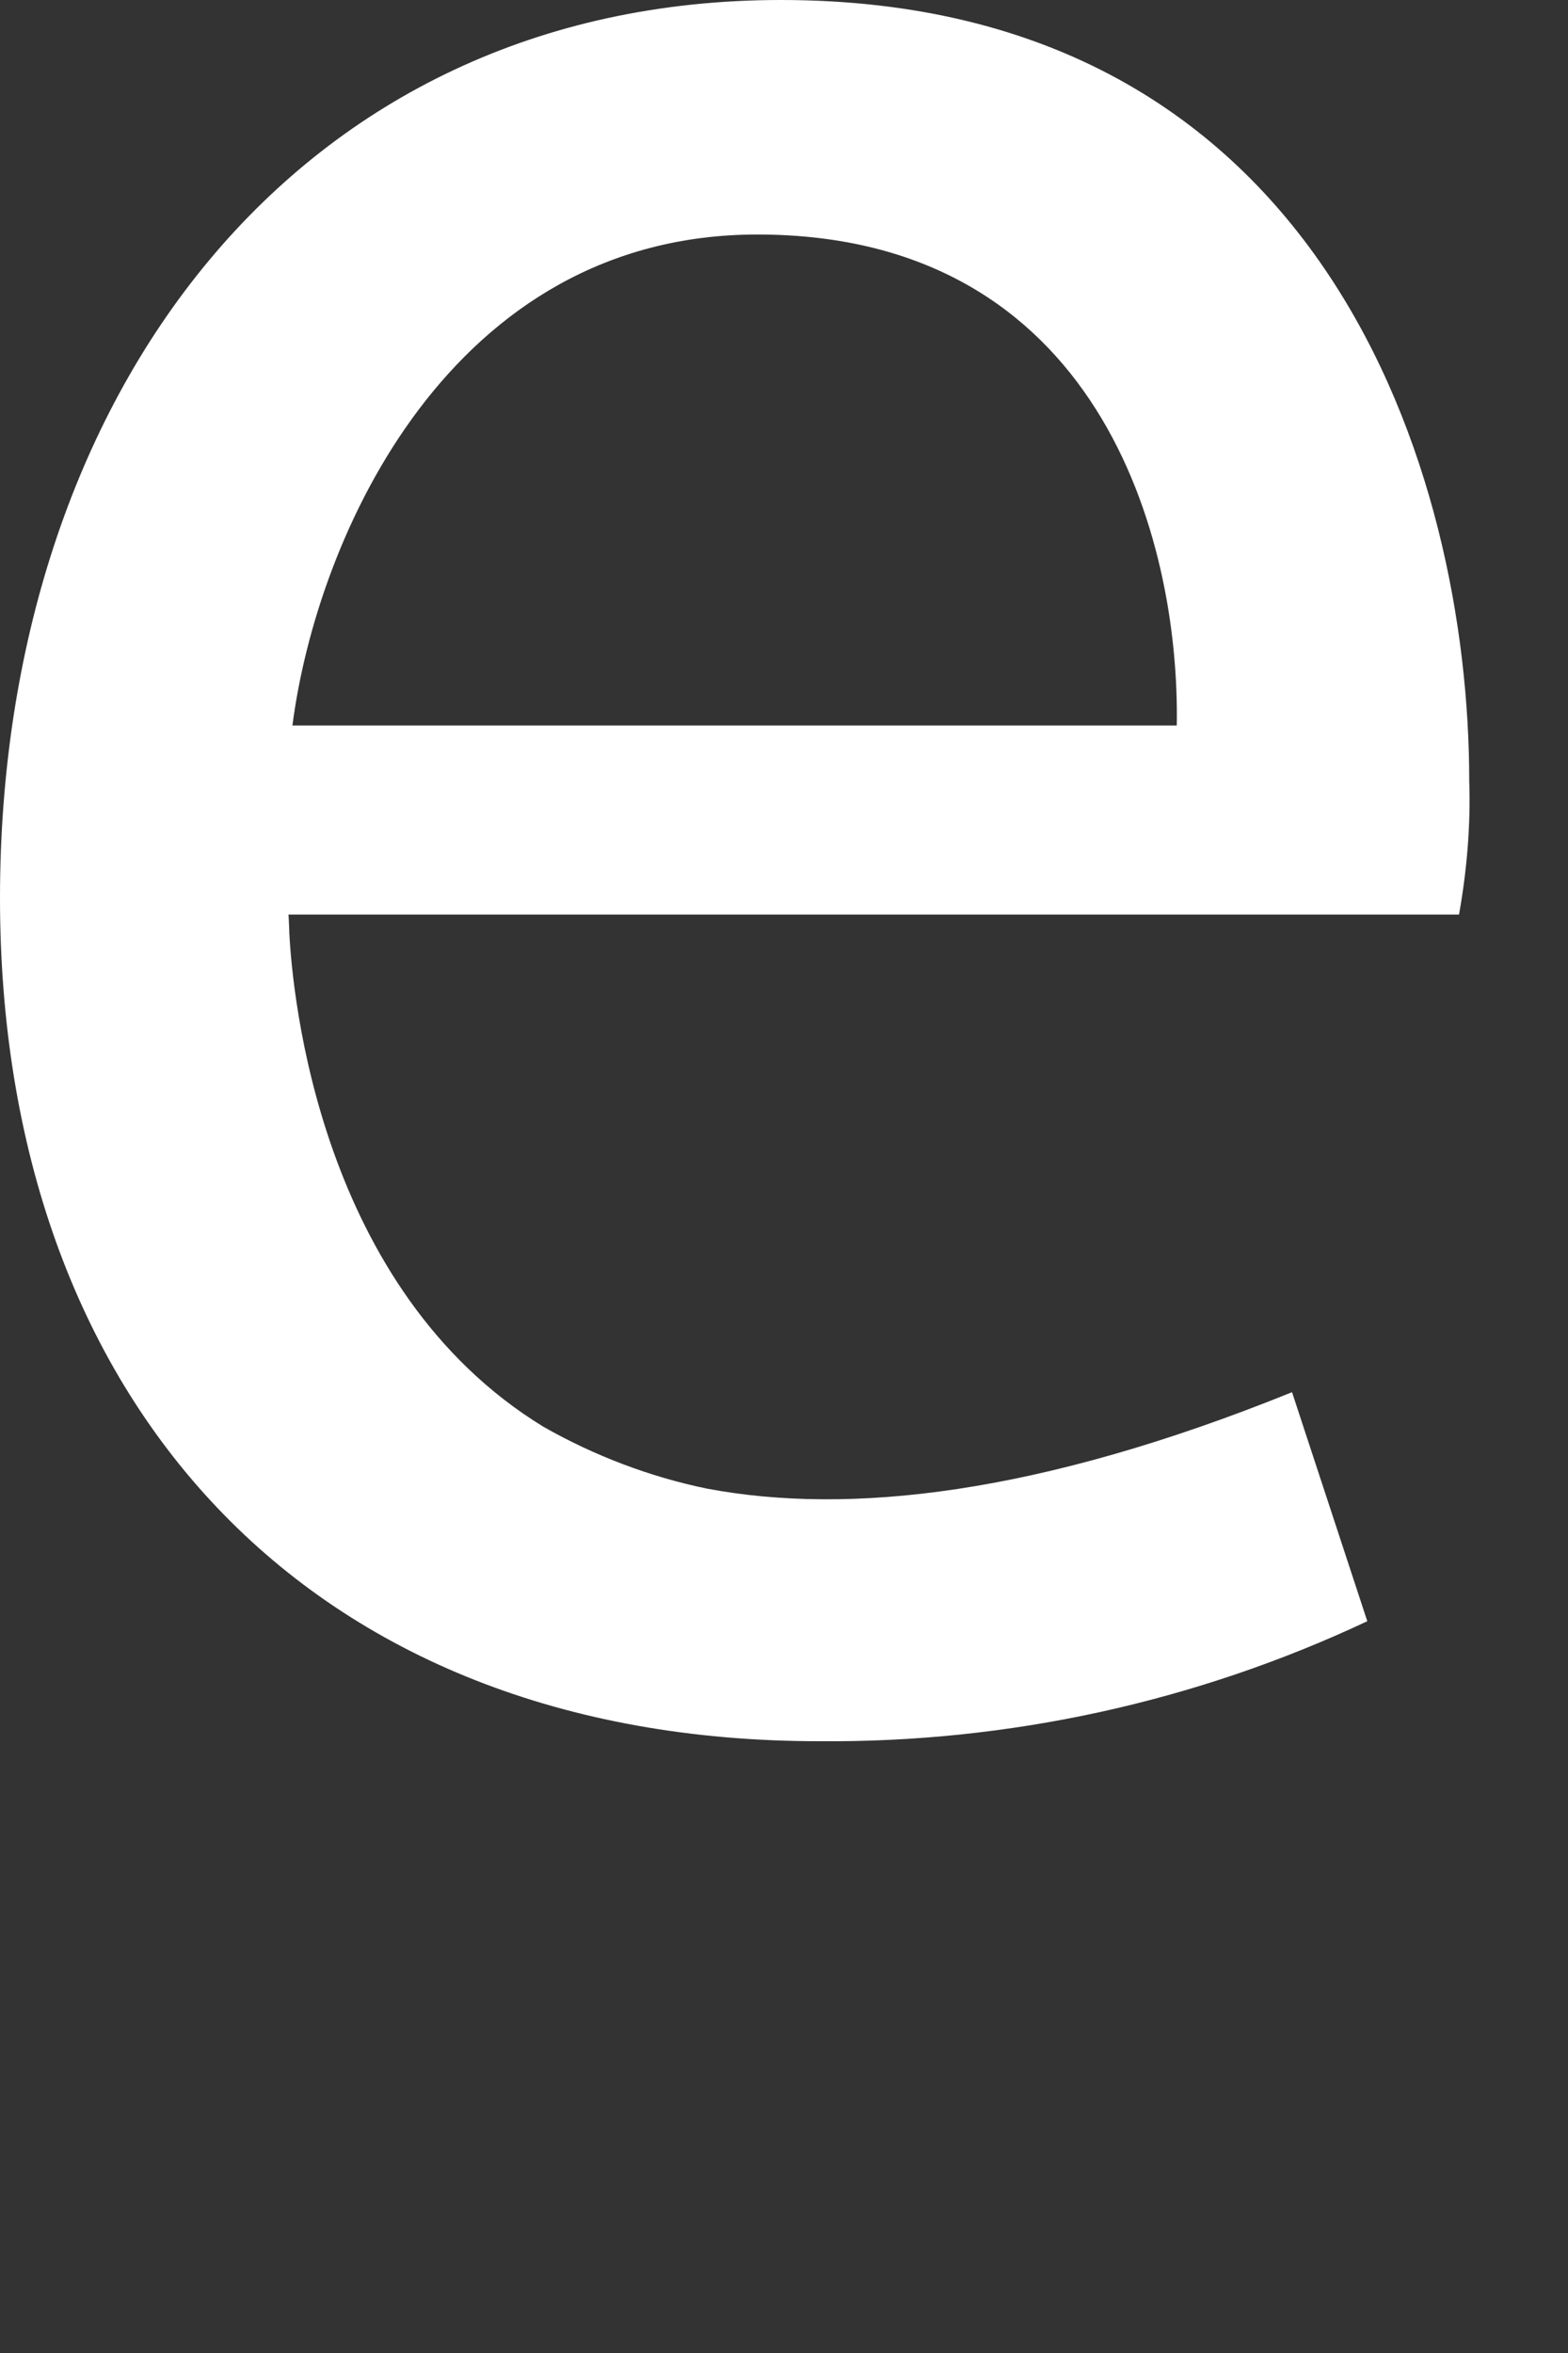
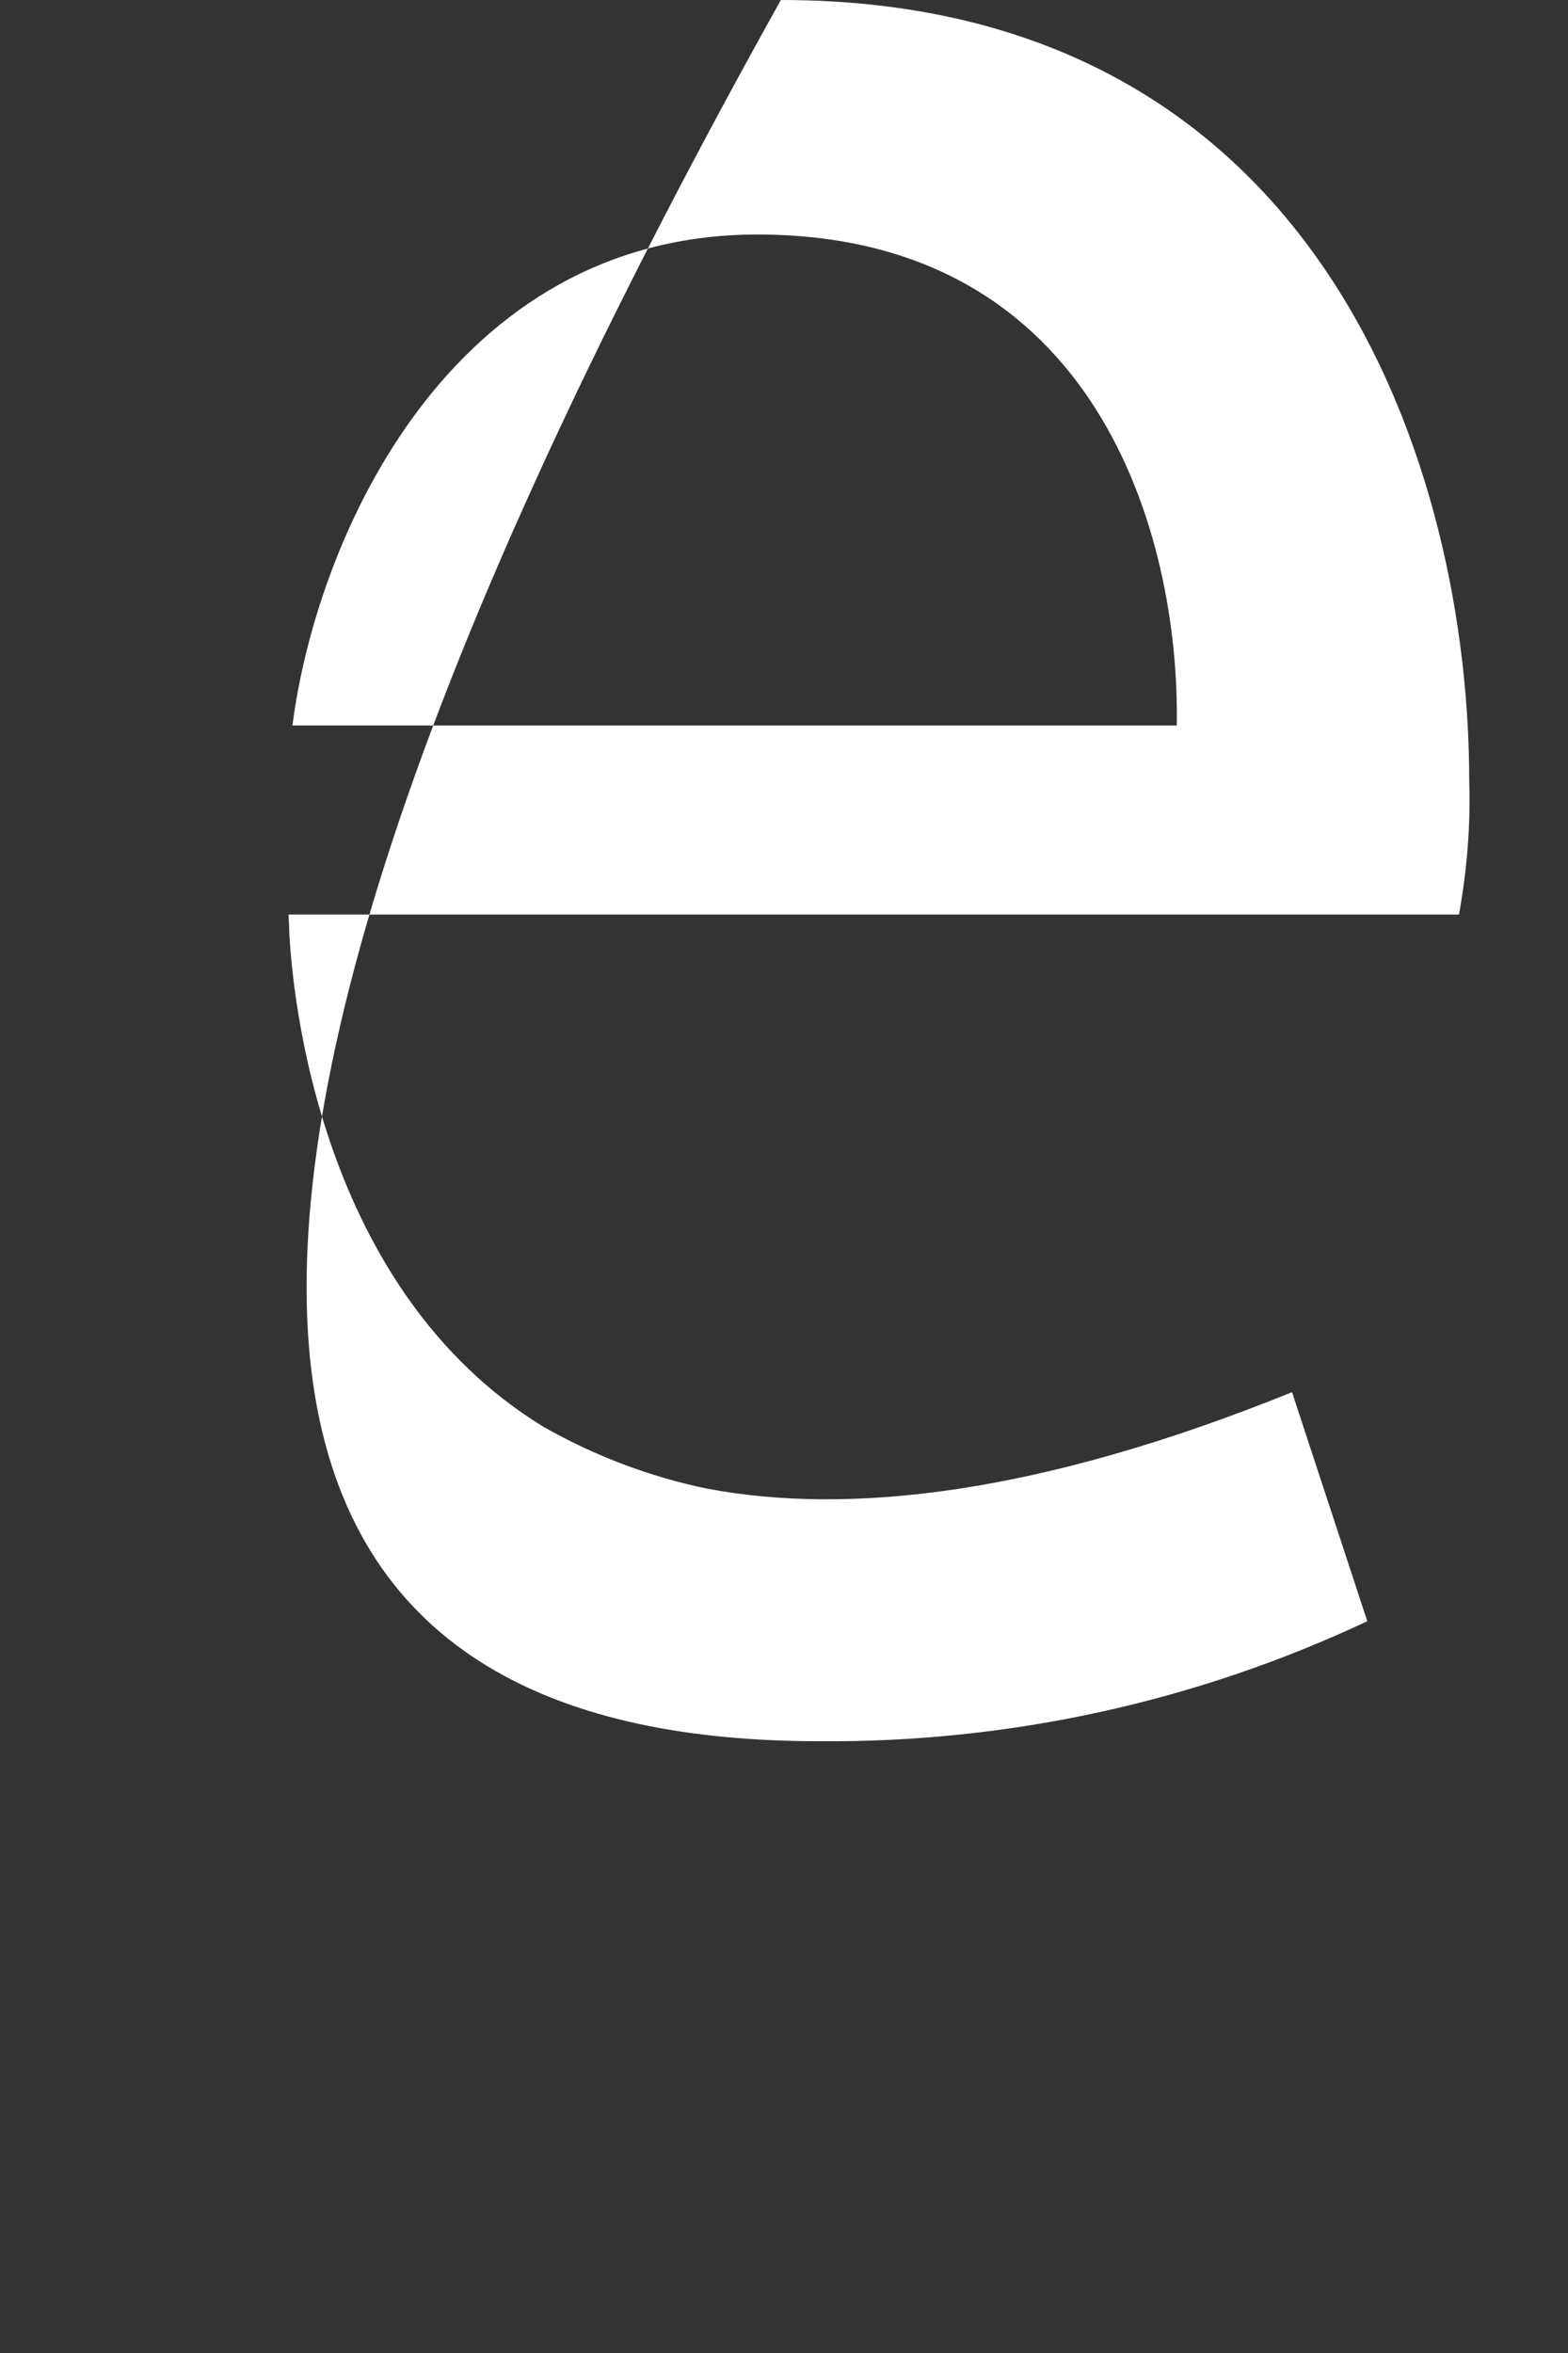
<svg xmlns="http://www.w3.org/2000/svg" fill="none" height="100%" overflow="visible" preserveAspectRatio="none" style="display: block;" viewBox="0 0 2 3" width="100%">
  <rect x="0" y="0" width="2" height="3" fill="#333333" stroke="none" />
-   <path d="M1.861 1.166C1.871 1.11 1.876 1.052 1.874 0.995C1.874 0.605 1.69 0 0.996 0C0.377 0 0 0.506 0 1.145C0 1.785 0.391 2.22 1.045 2.22C1.286 2.222 1.525 2.17 1.744 2.067L1.648 1.775C1.324 1.906 1.083 1.932 0.902 1.898C0.829 1.883 0.758 1.856 0.693 1.819C0.407 1.644 0.373 1.268 0.369 1.189C0.369 1.184 0.368 1.166 0.368 1.166L1.861 1.166ZM0.966 0.299C1.4 0.299 1.505 0.684 1.501 0.925H0.373C0.404 0.684 0.575 0.299 0.966 0.299Z" fill="white" id="vector" />
+   <path d="M1.861 1.166C1.871 1.11 1.876 1.052 1.874 0.995C1.874 0.605 1.69 0 0.996 0C0 1.785 0.391 2.22 1.045 2.22C1.286 2.222 1.525 2.17 1.744 2.067L1.648 1.775C1.324 1.906 1.083 1.932 0.902 1.898C0.829 1.883 0.758 1.856 0.693 1.819C0.407 1.644 0.373 1.268 0.369 1.189C0.369 1.184 0.368 1.166 0.368 1.166L1.861 1.166ZM0.966 0.299C1.4 0.299 1.505 0.684 1.501 0.925H0.373C0.404 0.684 0.575 0.299 0.966 0.299Z" fill="white" id="vector" />
</svg>